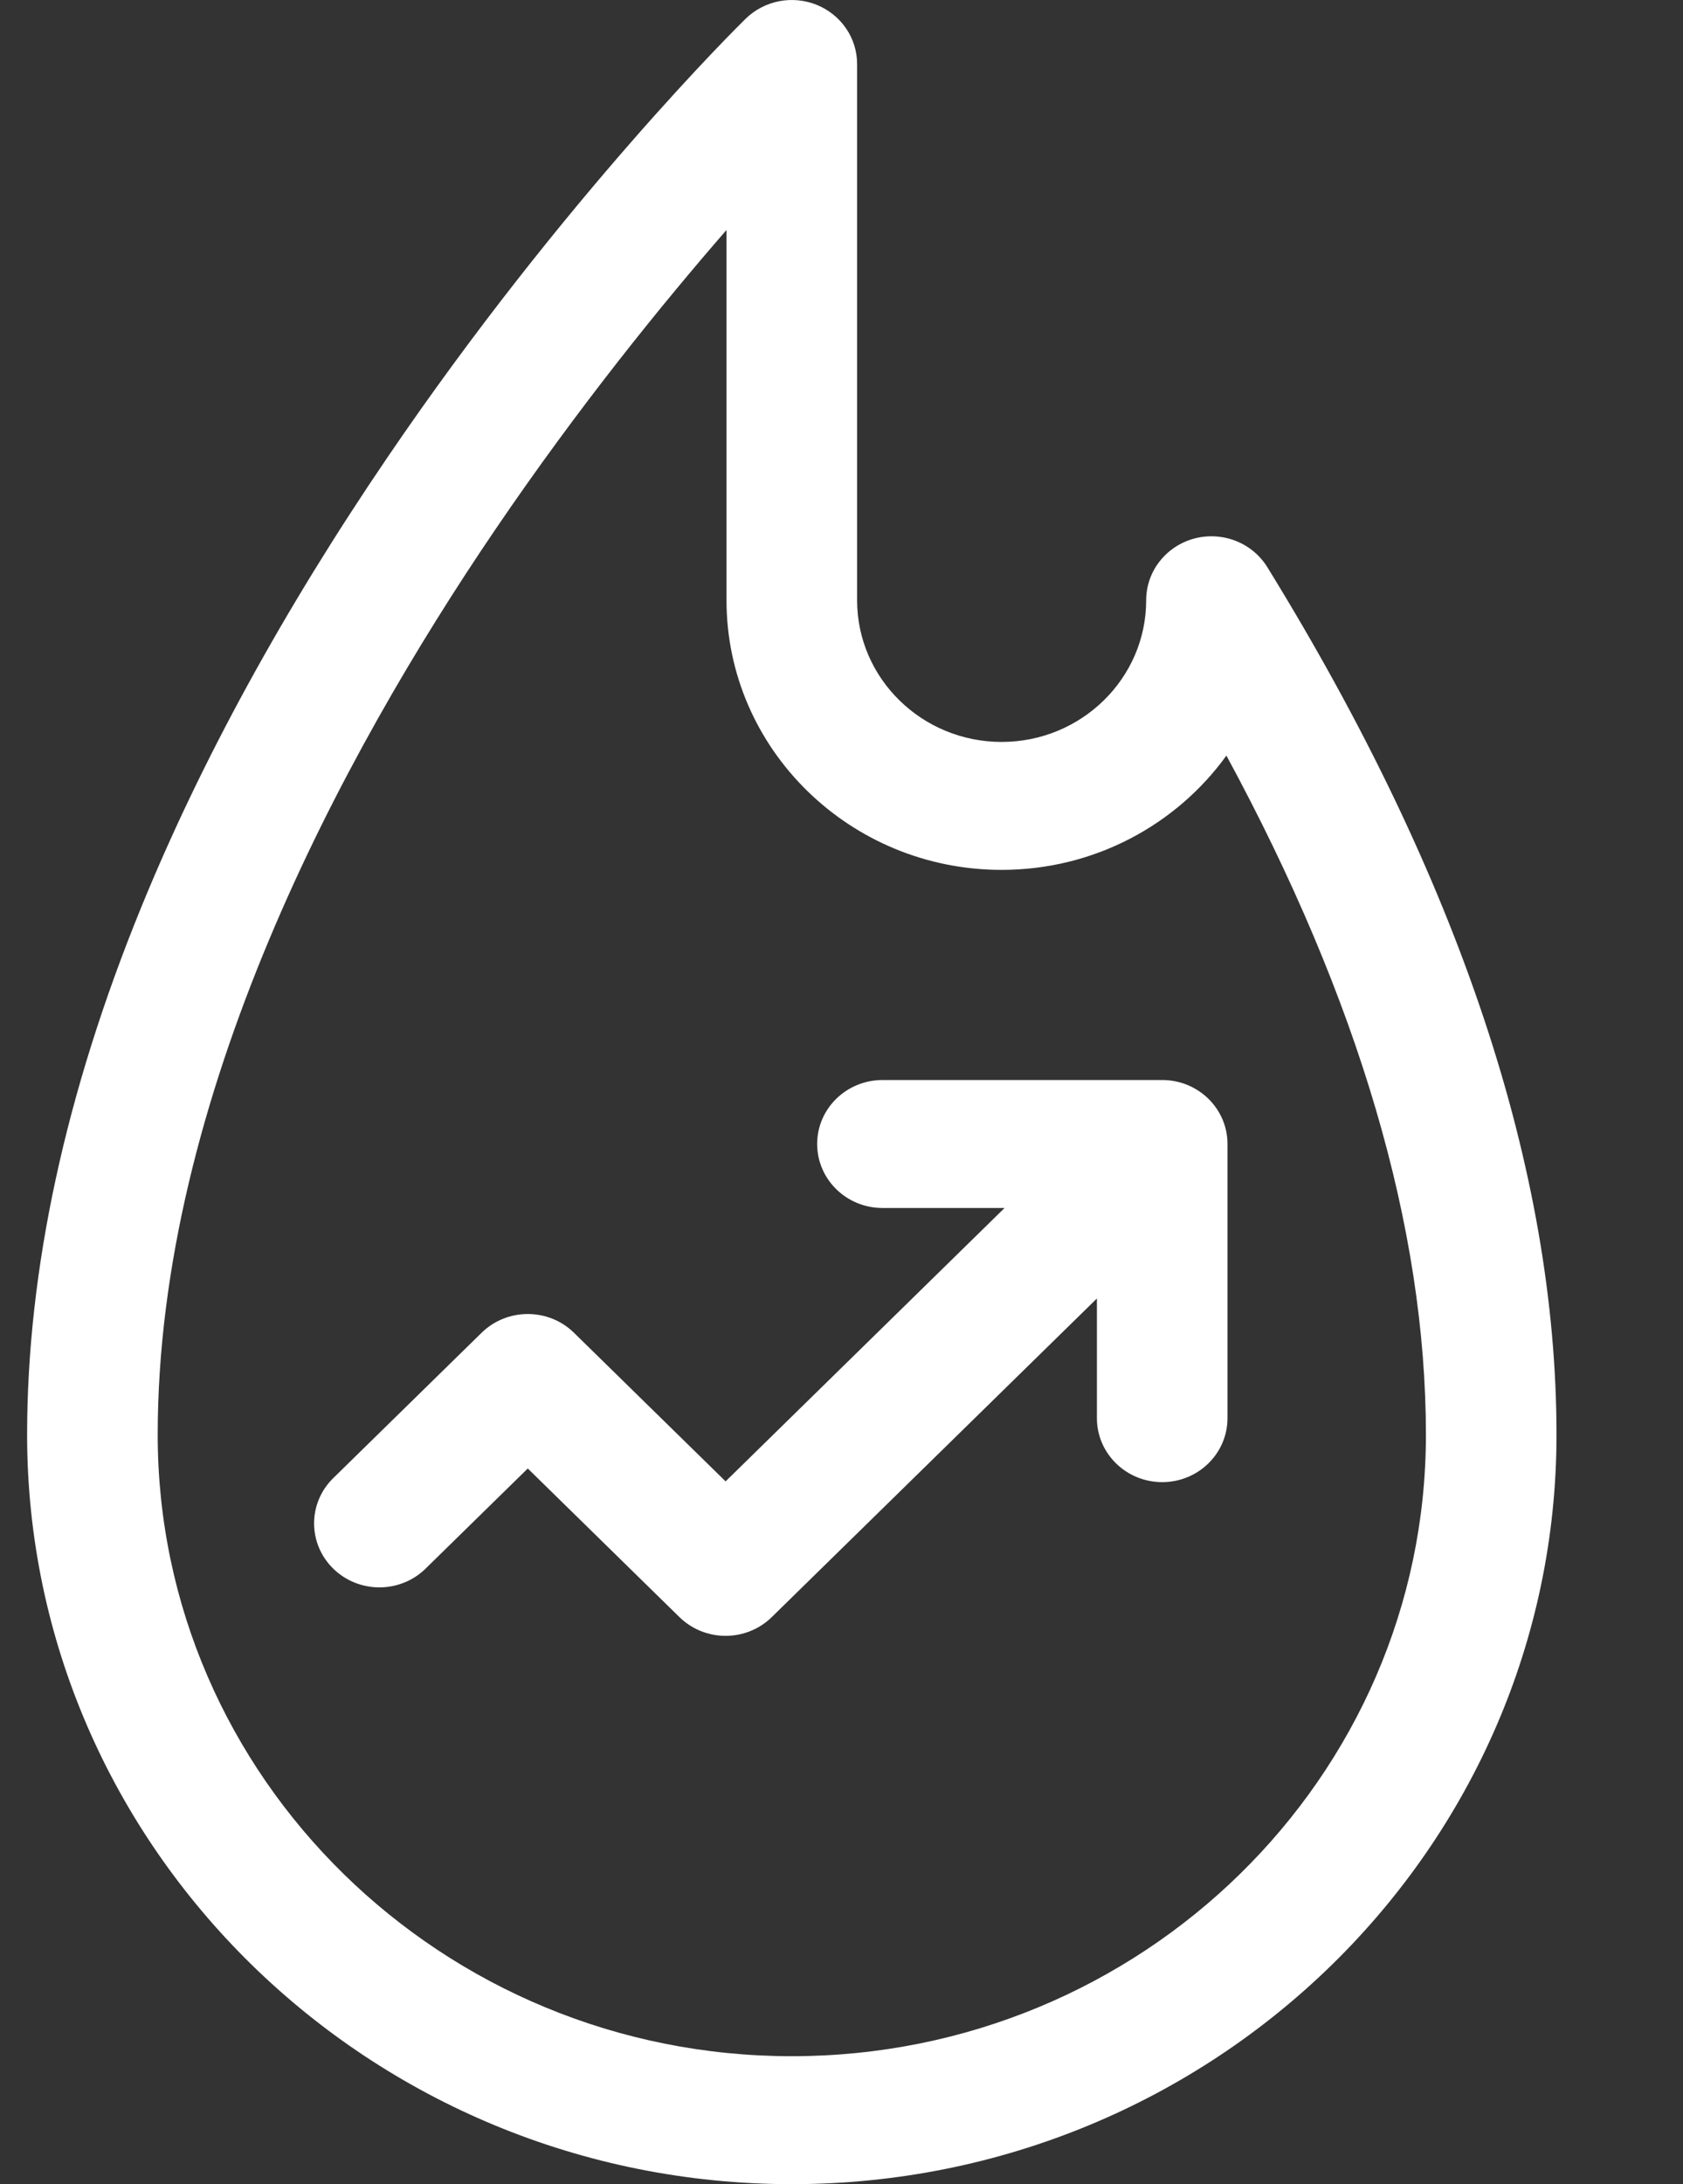
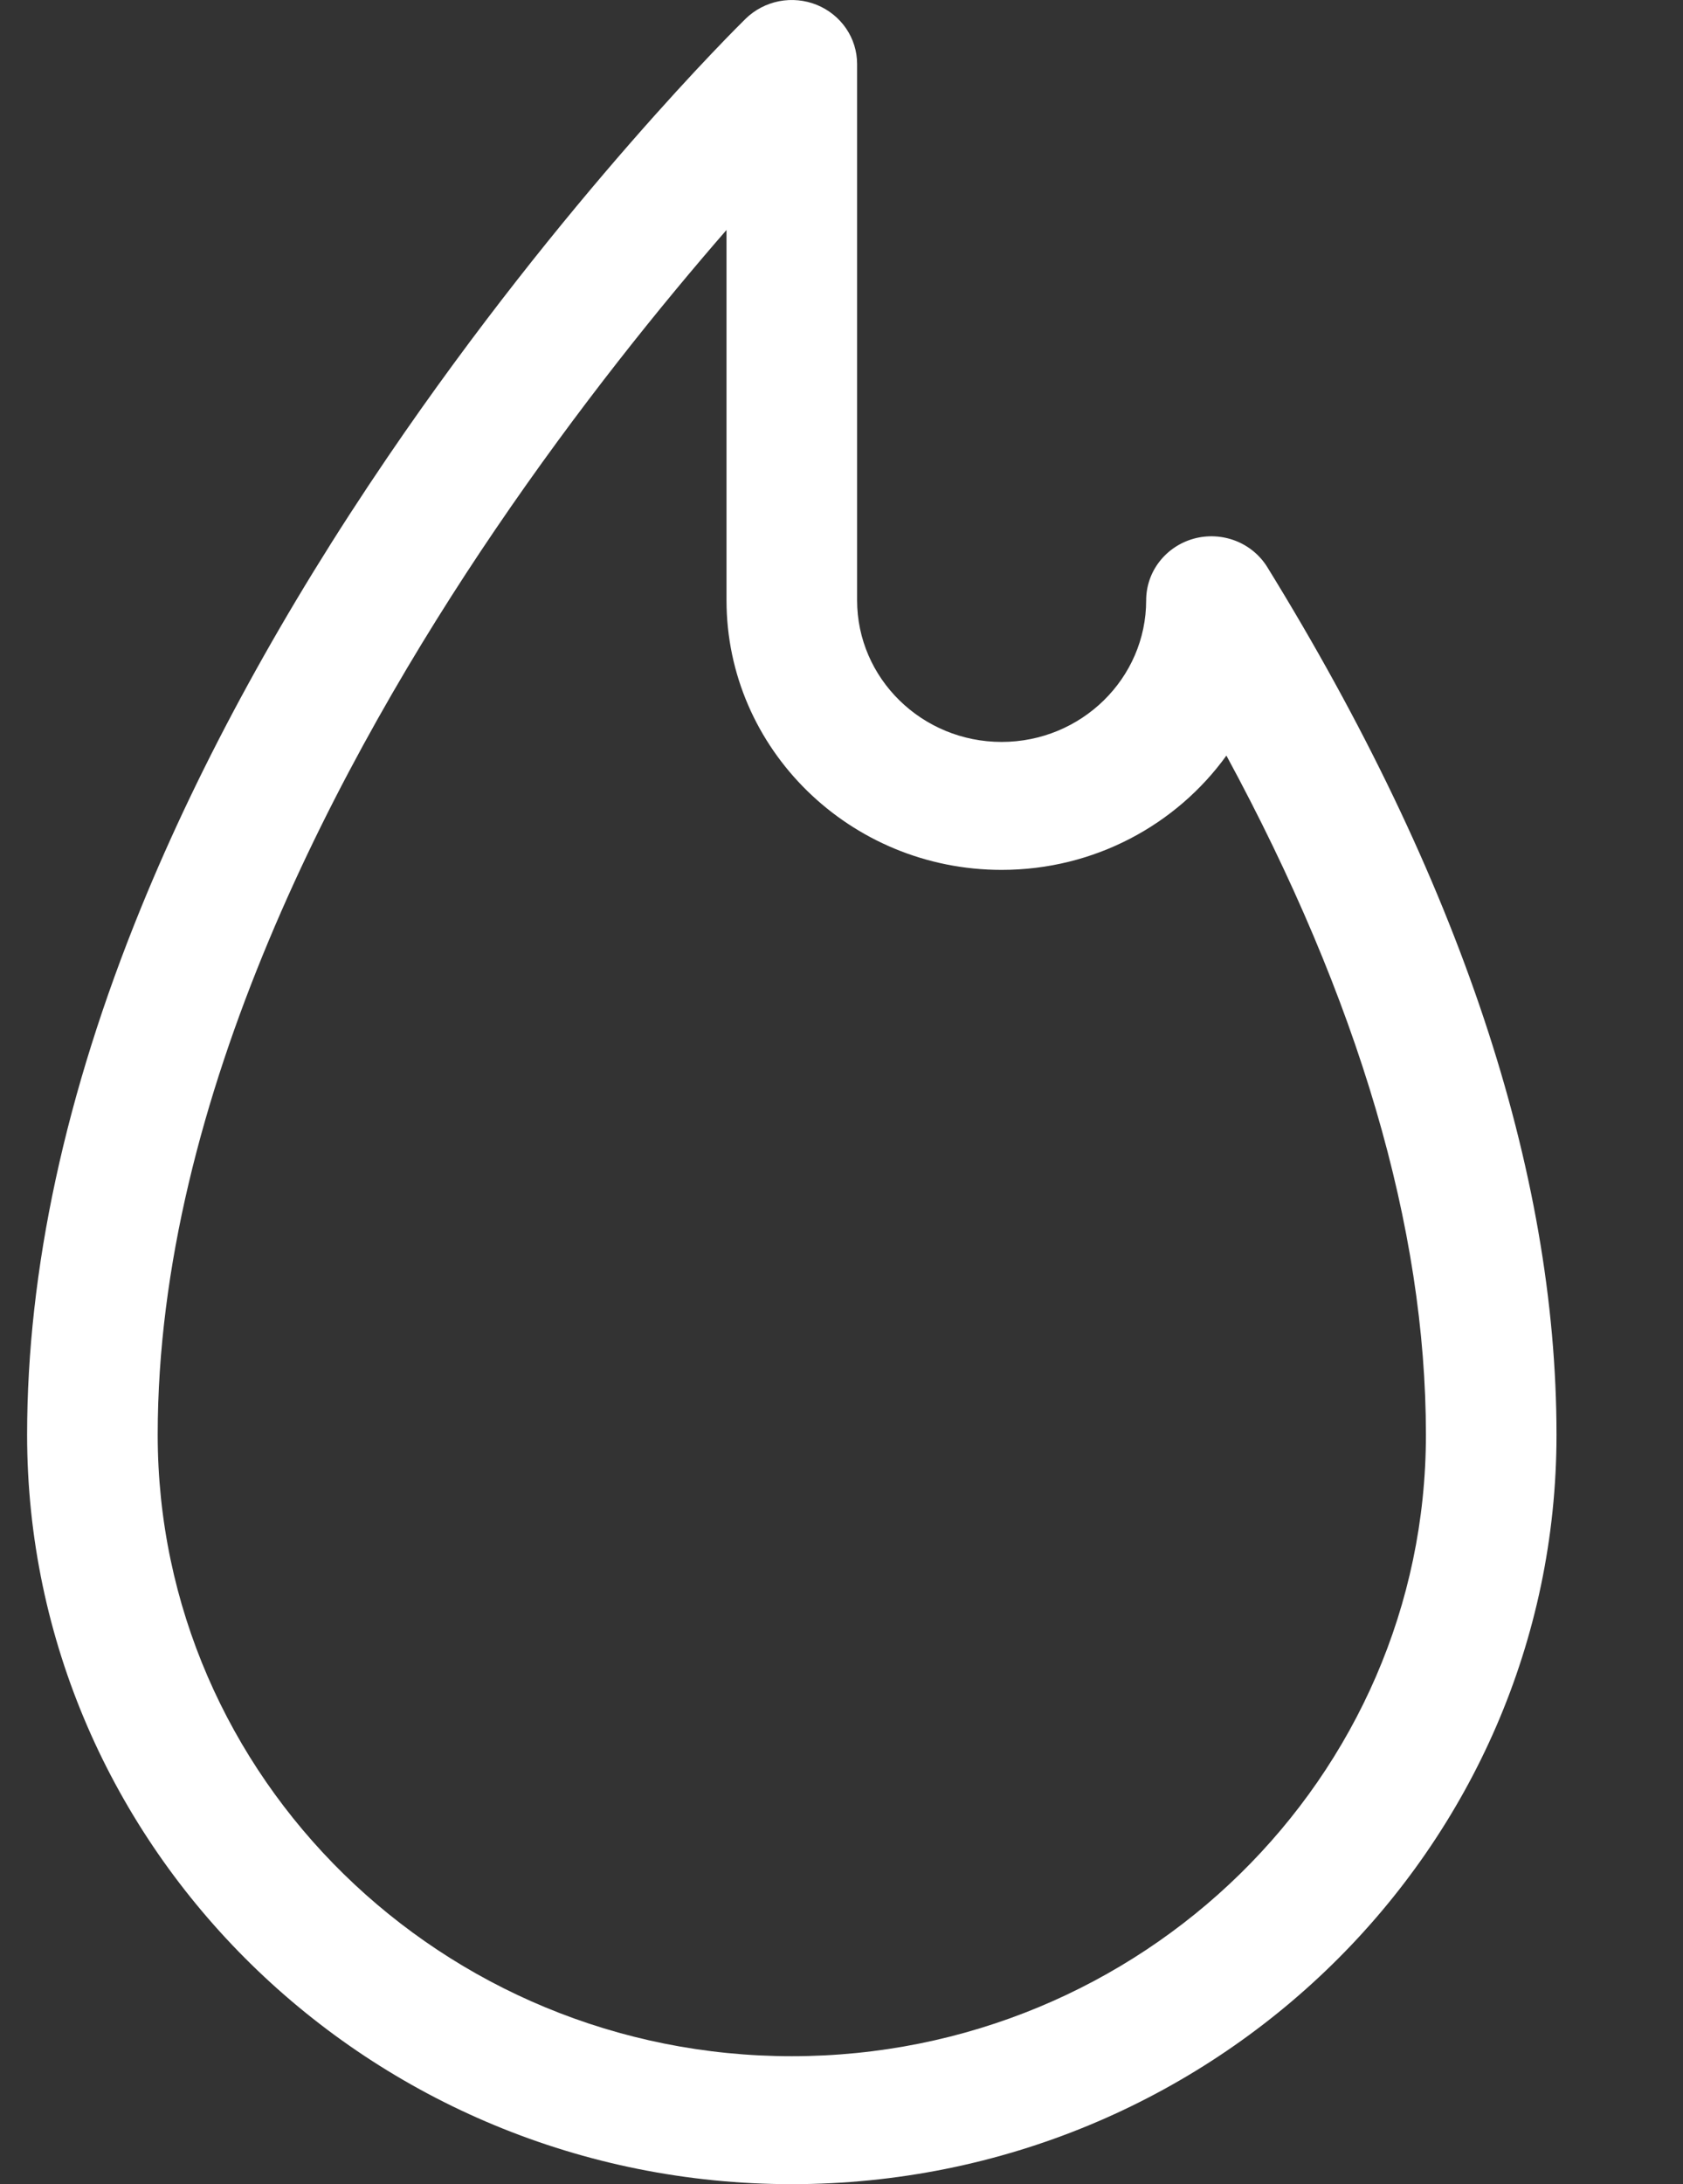
<svg xmlns="http://www.w3.org/2000/svg" width="37" height="48" viewBox="0 0 37 48" fill="none">
  <rect x="0" y="0" width="37" height="48" fill="#333333" stroke="none" />
  <g clip-path="url(#clip0_3284_316)">
    <path d="M27.862 12.465C27.7 12.202 27.454 11.998 27.163 11.885C26.871 11.772 26.55 11.755 26.248 11.837C25.946 11.92 25.68 12.097 25.49 12.342C25.3 12.586 25.198 12.885 25.198 13.192C25.198 14.909 23.772 16.305 22.02 16.305C20.268 16.305 18.843 14.909 18.843 13.192V1.406C18.843 1.128 18.759 0.856 18.601 0.625C18.443 0.394 18.219 0.214 17.957 0.107C17.695 0.001 17.406 -0.027 17.127 0.027C16.849 0.082 16.593 0.216 16.392 0.412C16.232 0.57 12.403 4.342 8.525 10.041C6.238 13.401 4.413 16.734 3.101 19.948C1.439 24.018 0.596 27.916 0.596 31.531C0.596 40.612 8.138 48 17.407 48C26.677 48 34.219 40.612 34.219 31.531C34.219 25.719 32.08 19.304 27.862 12.465ZM17.407 45.188C9.721 45.188 3.467 39.061 3.467 31.531C3.467 24.119 7.499 16.627 10.883 11.646C12.716 8.947 14.564 6.672 15.972 5.054V13.192C15.972 16.459 18.685 19.117 22.02 19.117C24.059 19.117 25.866 18.124 26.962 16.605C29.874 21.977 31.348 26.988 31.348 31.531C31.348 39.061 25.095 45.188 17.407 45.188Z" fill="white" />
-     <path d="M25.551 23.735H19.401C18.608 23.735 17.965 24.364 17.965 25.14C17.965 25.917 18.608 26.547 19.4 26.547H22.085L15.952 32.555L12.618 29.289C12.058 28.74 11.149 28.74 10.588 29.289L7.326 32.484C6.765 33.033 6.765 33.924 7.326 34.473C7.887 35.022 8.795 35.022 9.356 34.473L11.603 32.272L14.937 35.538C15.206 35.802 15.571 35.95 15.952 35.95C16.333 35.95 16.698 35.802 16.967 35.538L24.115 28.536V31.166C24.115 31.942 24.758 32.572 25.551 32.572C26.344 32.572 26.986 31.942 26.986 31.166V25.141C26.986 24.364 26.344 23.735 25.551 23.735H25.551Z" fill="white" />
  </g>
  <defs>
    <clipPath id="clip0_3284_316">
      <rect width="36" height="48" fill="white" transform="translate(0.5)" />
    </clipPath>
  </defs>
</svg>